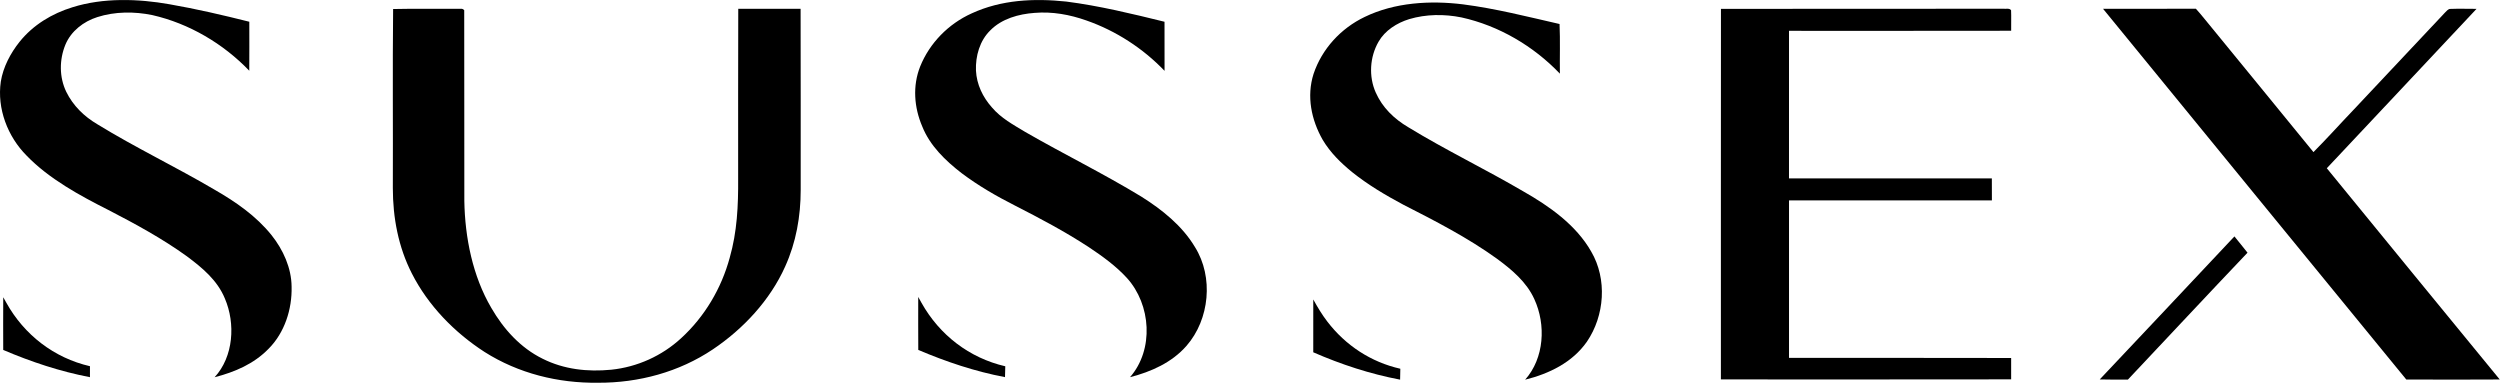
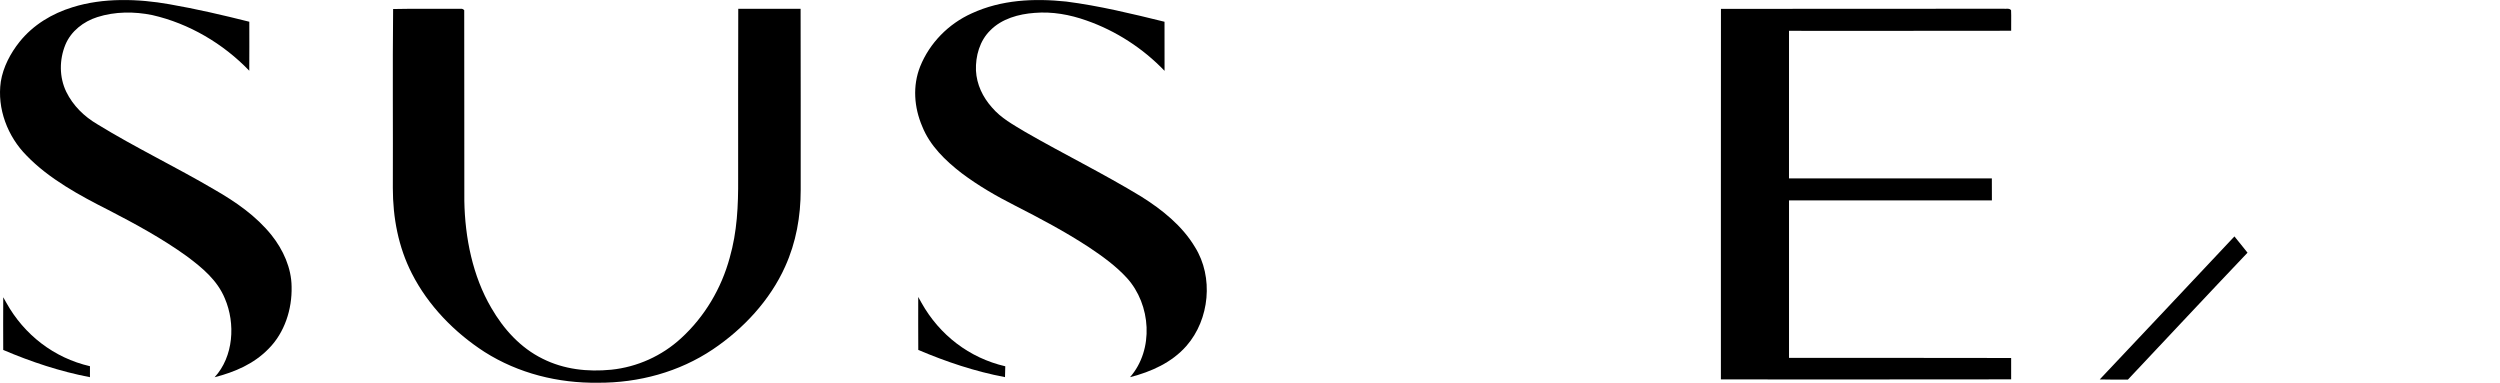
<svg xmlns="http://www.w3.org/2000/svg" width="5251" height="804" viewBox="0 0 5251 804" fill="none">
  <path d="M355.954 8.939C412.323 18.726 468.185 31.761 523.654 45.658C523.693 79.989 523.811 114.28 523.576 148.572C468.889 91.615 397.174 49.338 320.018 31.722C282.281 23.932 241.295 24.049 204.42 35.911C175.452 45.071 149.146 65.387 137.324 93.925C124.445 125.437 124.289 161.999 139.164 192.846C153.413 221.931 176.548 244.518 204.264 260.842C284.278 310.048 369.537 350.642 450.491 398.322C495.195 424.001 537.903 453.478 570.433 493.994C594.743 524.606 612.163 562.734 612.476 602.271C613.65 649.324 597.835 698.765 564.17 732.509C533.088 764.491 493.277 781.363 450.765 792.363C490.654 749.028 494.882 679.466 472.295 626.933C456.441 588.531 425.085 562.656 392.672 538.424C341.117 501.197 284.043 470.193 227.594 441.03C167.819 410.848 102.759 375.539 55.94 326.881C16.051 286.913 -6.537 227.999 1.684 171.551C6.499 141.056 22.001 111.697 41.143 87.779C69.719 52.195 109.139 28.512 152.435 15.163C216.829 -5.036 290.11 -2.765 355.954 8.939Z" fill="black" />
  <path d="M2239.49 3.263C2309.05 12.188 2377.91 28.943 2445.95 45.697C2446.1 80.067 2445.95 114.437 2446.03 148.807C2400.77 101.519 2343.78 64.604 2281.97 43.035C2246.93 30.626 2210.29 23.971 2173.06 27.064C2139.71 29.452 2104.16 39.238 2080.09 63.704C2057.78 85.391 2048.77 117.764 2049.91 148.181C2051.36 177.344 2064.16 203.924 2083.34 225.533C2102.68 248.315 2128.04 261.821 2153.29 277.087C2233.5 323.358 2317.94 364.696 2397.05 412.845C2440.86 440.403 2483.14 474.069 2509.99 519.086C2549.29 581.915 2540.68 670.776 2492.22 726.285C2461.49 761.477 2417.92 780.854 2373.49 792.245C2424.22 734.192 2417.68 639.734 2366.99 583.873C2343.97 558.663 2315.24 537.955 2286.94 519.126C2237.03 486.439 2184.61 458.724 2131.57 431.635C2092.38 411.749 2054.8 390.023 2019.61 363.56C1985.75 337.372 1953.26 306.134 1937.09 265.618C1919.95 225.65 1916.5 180.515 1932.71 139.647C1952.67 90.167 1992.21 50.12 2040.71 28.199C2103.26 -0.651 2171.93 -3.822 2239.49 3.263Z" fill="black" />
-   <path d="M3072.87 9.135C3142.23 18.06 3208.35 35.089 3275.68 50.434C3277.21 85.156 3275.92 119.996 3276.39 154.718C3221.03 96.743 3148.07 53.839 3069.62 36.576C3033.72 29.334 2995.12 29.647 2959.89 40.178C2934.09 48.163 2909.04 63.861 2895.38 87.818C2877.06 119.683 2874.59 160.668 2889.59 194.333C2903.6 225.963 2928.22 249.686 2957.74 267.105C3036.23 315.098 3119.61 355.105 3199.03 401.649C3253.92 432.809 3310.44 472.425 3342.19 528.442C3376.09 586.3 3370.45 662.986 3333.07 717.79C3302.46 761.477 3253.92 784.886 3203.38 797.53C3243.7 752.121 3247.46 682.089 3222.72 628.342C3206.43 592.171 3175.04 566.1 3143.8 543.161C3083.04 499.357 3014.19 463.891 2947.52 429.952C2909.63 409.713 2873.5 388.301 2839.87 361.407C2815.84 341.756 2794.27 320.618 2778.22 293.764C2754.22 251.721 2744.04 202.241 2759 155.227C2776.65 102.576 2816.34 59.555 2866.26 35.637C2929.4 4.946 3004.13 0.679 3072.87 9.135Z" fill="black" />
  <path d="M825.703 18.961C872.835 17.904 920.005 18.765 967.137 18.452C970.425 18.06 973.087 19.078 975.044 21.466C975.436 154.64 974.966 289.027 975.279 422.24C976.688 499.161 992.66 579.723 1031.92 646.662C1057.76 691.328 1092.99 730.473 1139.81 753.53C1184.79 776.039 1234.23 781.363 1283.83 776.548C1338.43 770.95 1390.46 747.463 1430.78 710.235C1480.1 665.061 1515.18 605.833 1532.68 541.4C1548.33 486.556 1550.76 431.87 1550.41 375.226C1550.57 256.301 1550.06 137.376 1550.64 18.452C1594.29 18.491 1637.94 18.491 1681.59 18.491C1682.02 145.206 1681.66 271.999 1681.78 398.713C1681.82 454.339 1672.11 509.222 1649.06 559.994C1617.43 630.613 1561.13 690.936 1497.29 733.801C1426.24 781.48 1341.61 804.224 1256.39 803.911C1172.42 805.046 1088.92 784.416 1017.71 739.203C954.649 698.531 899.219 641.652 865.084 574.439C836.586 518.617 825.116 457.158 825.116 394.799C825.625 269.611 824.411 144.109 825.703 18.961Z" fill="black" />
  <path d="M3614.68 18.647C3812.41 18.178 4010.21 18.726 4207.98 18.373C4213.3 19.039 4220.78 16.573 4224.07 21.583C4224.69 35.911 4224.03 50.277 4224.26 64.604C4068.74 64.996 3913.17 64.644 3757.64 64.761C3757.6 168.106 3757.6 271.411 3757.6 374.756C3899.63 374.795 4041.65 374.756 4183.67 374.756C4183.86 390.14 4183.82 405.525 4183.78 420.909C4041.72 420.87 3899.66 420.87 3757.64 420.87C3757.6 531.143 3757.6 641.417 3757.64 751.69C3913.17 751.886 4068.74 751.416 4224.22 751.925C4224.22 766.879 4224.22 781.833 4224.22 796.786C4021.02 797.217 3817.77 796.865 3614.57 796.943C3614.64 537.524 3614.41 278.066 3614.68 18.647Z" fill="black" />
-   <path d="M4417.29 18.53C4482.23 18.295 4547.25 18.726 4612.2 18.295C4624.61 31.957 4635.72 46.636 4647.62 60.729C4718.05 147.045 4788.9 233.049 4859.17 319.482C4888.1 290.475 4915.42 259.824 4943.76 230.269C5007.61 162.312 5071.49 94.512 5135.34 26.555C5138.47 23.658 5141.84 18.843 5146.38 18.726C5164.82 17.982 5183.33 18.647 5201.73 18.608C5097.21 130.448 4991.87 241.661 4887.23 353.383C5008.16 501.353 5129.16 649.363 5250.43 797.06C5185.02 797.491 5119.56 797.412 5054.15 797.099C4842.02 537.485 4629.22 278.301 4417.29 18.53Z" fill="black" />
  <path d="M4693.19 496.578C4702.19 508.126 4711.82 519.086 4720.67 530.752C4636.51 619.143 4553.28 708.473 4469.51 797.256C4449.7 797.256 4430.05 797.608 4410.28 796.943C4502.39 699.861 4593.8 601.997 4685.6 504.642C4688.14 501.94 4690.68 499.279 4693.19 496.578Z" fill="black" />
  <path d="M6.812 624.349C8.965 628.225 11.118 632.061 13.31 635.897C50.734 703.267 113.641 751.847 188.958 769.188C188.958 776.9 188.918 784.573 188.918 792.245C126.129 780.227 65.492 760.067 6.773 735.014C6.616 698.139 6.577 661.225 6.812 624.349Z" fill="black" />
  <path d="M1928.64 623.723C1930.91 627.794 1933.18 631.865 1935.45 635.936C1973.26 703.541 2035.78 751.768 2111.49 769.345C2111.29 776.939 2111.09 784.533 2110.9 792.128C2048.03 780.267 1987.55 759.911 1928.75 734.975C1928.44 697.865 1928.67 660.794 1928.64 623.723Z" fill="black" />
-   <path d="M2758.41 629.007C2767.3 645.135 2776.73 660.911 2788 675.552C2826.33 725.58 2879.64 760.576 2941.26 774.512C2941.14 782.146 2940.98 789.779 2940.79 797.412C2877.88 785.512 2817.01 765.509 2758.37 739.947C2758.29 702.954 2758.25 666 2758.41 629.007Z" fill="black" />
</svg>